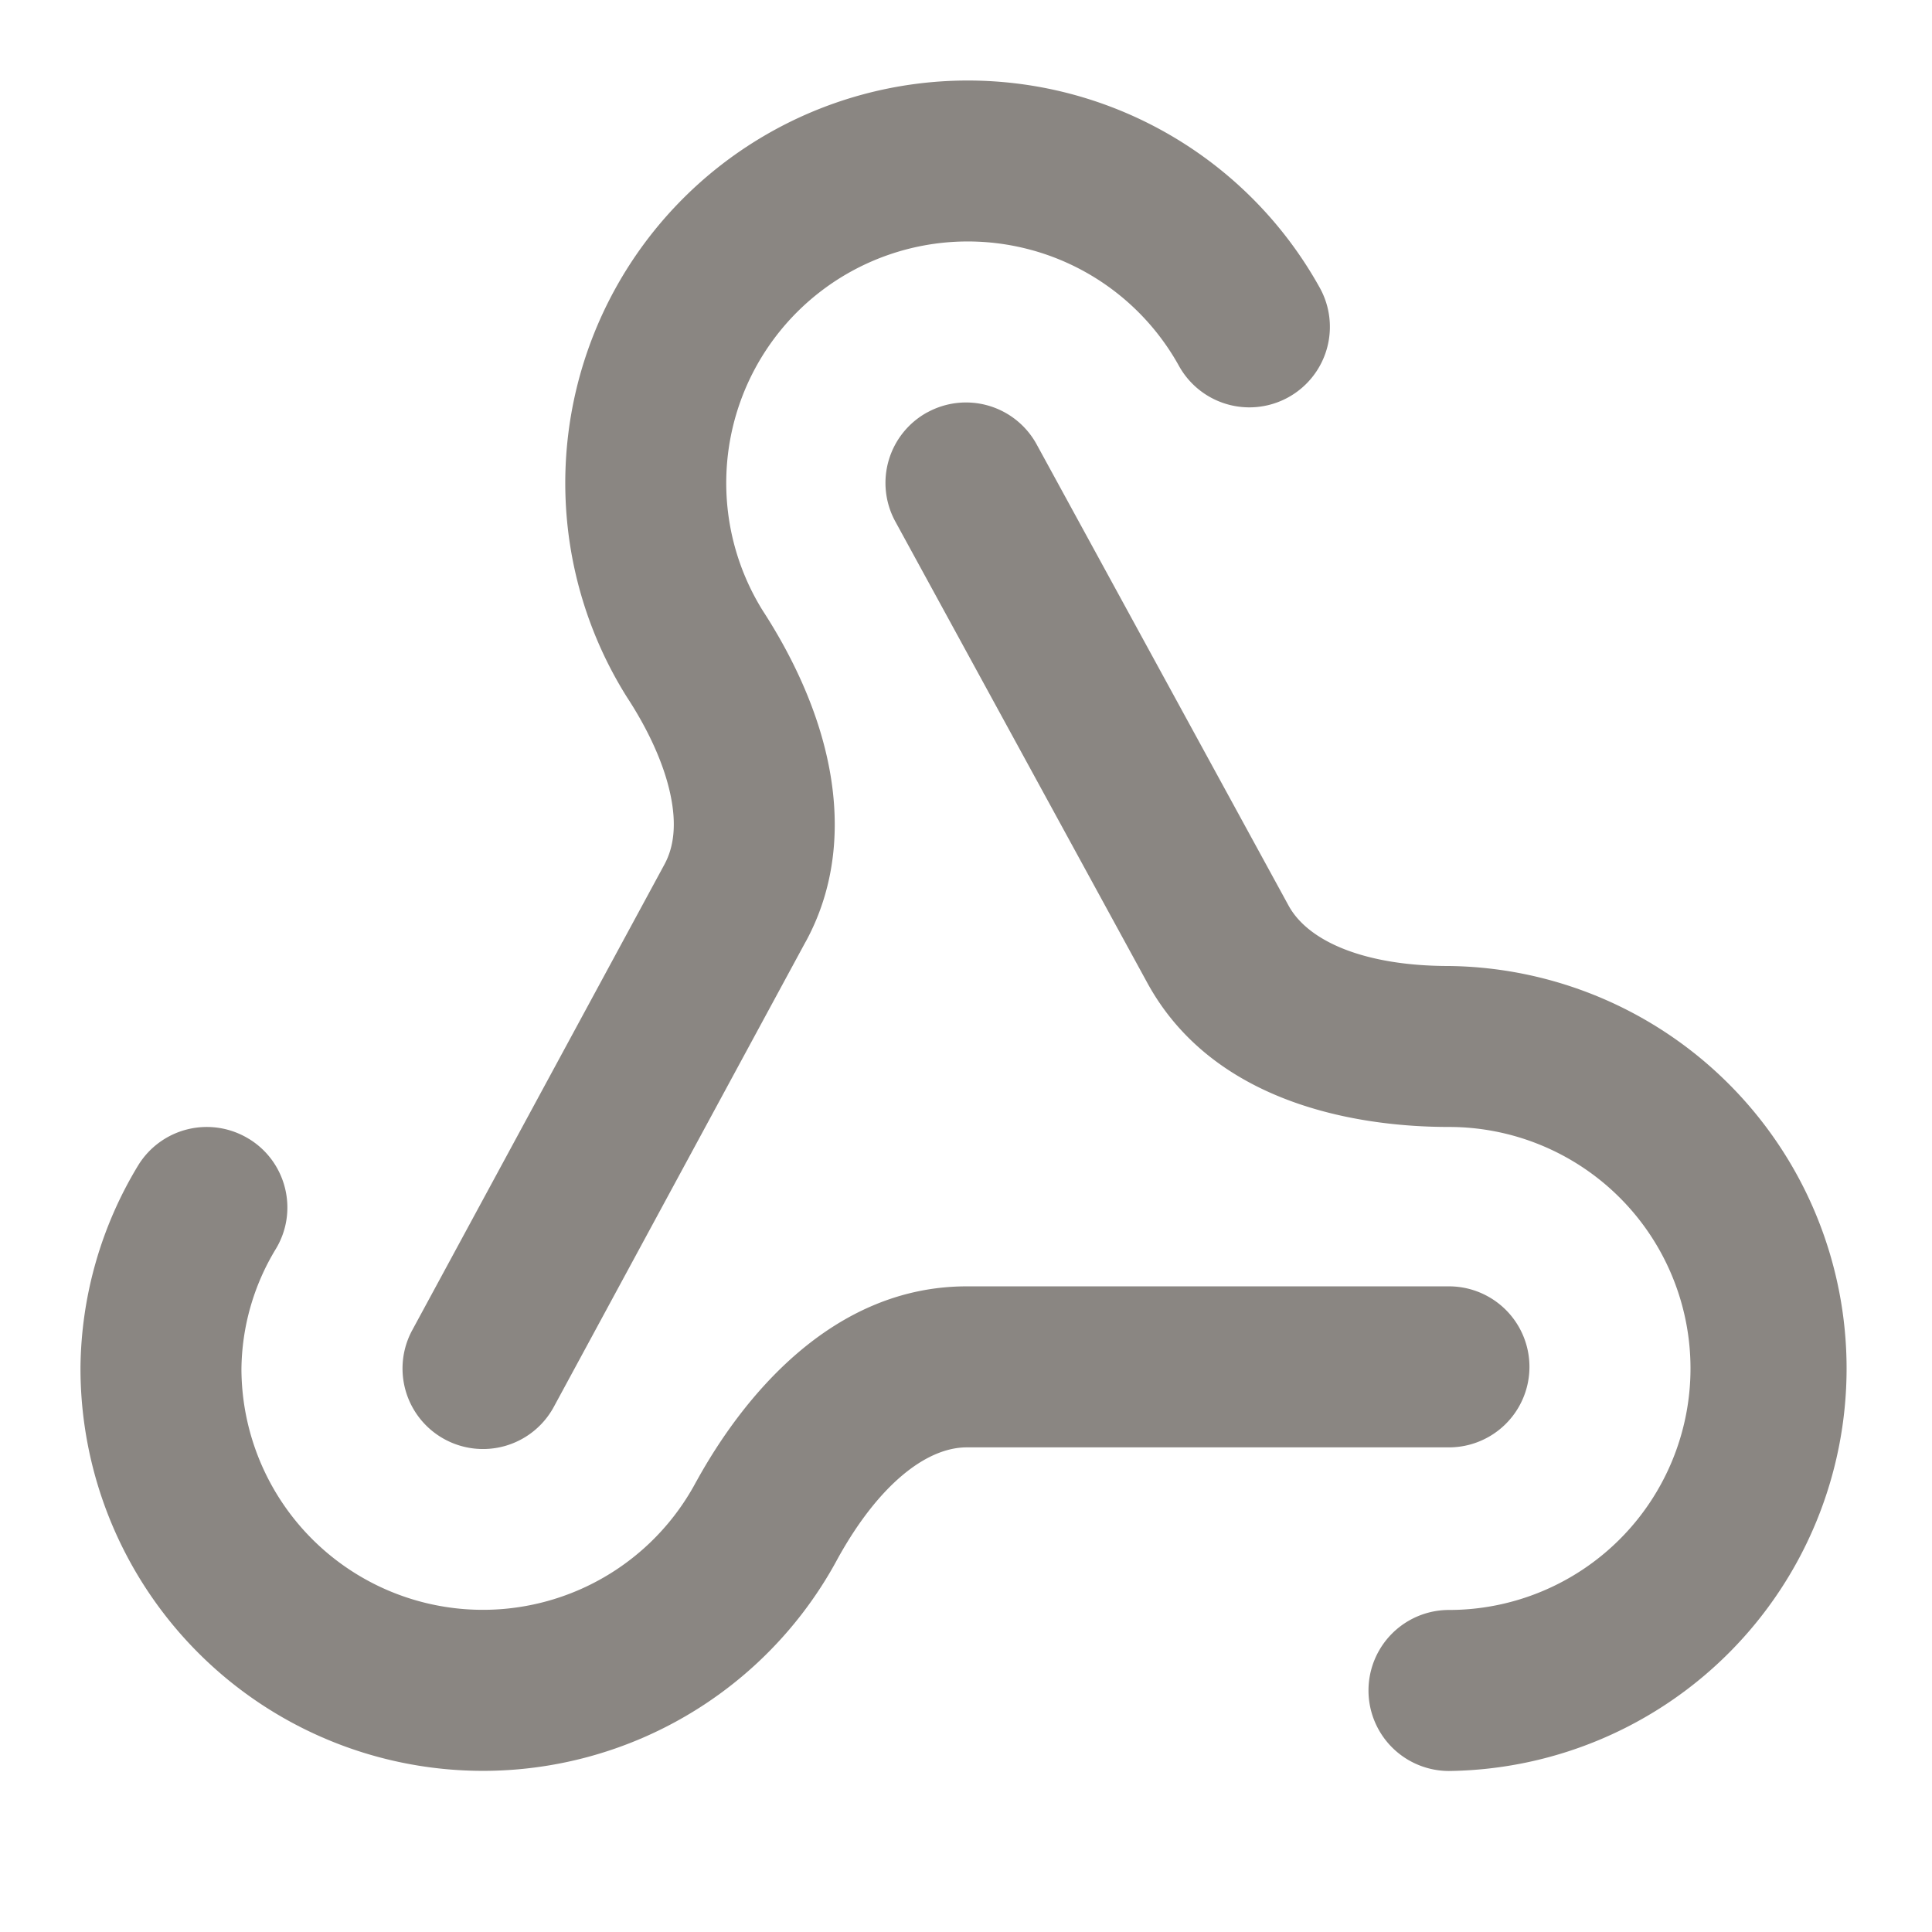
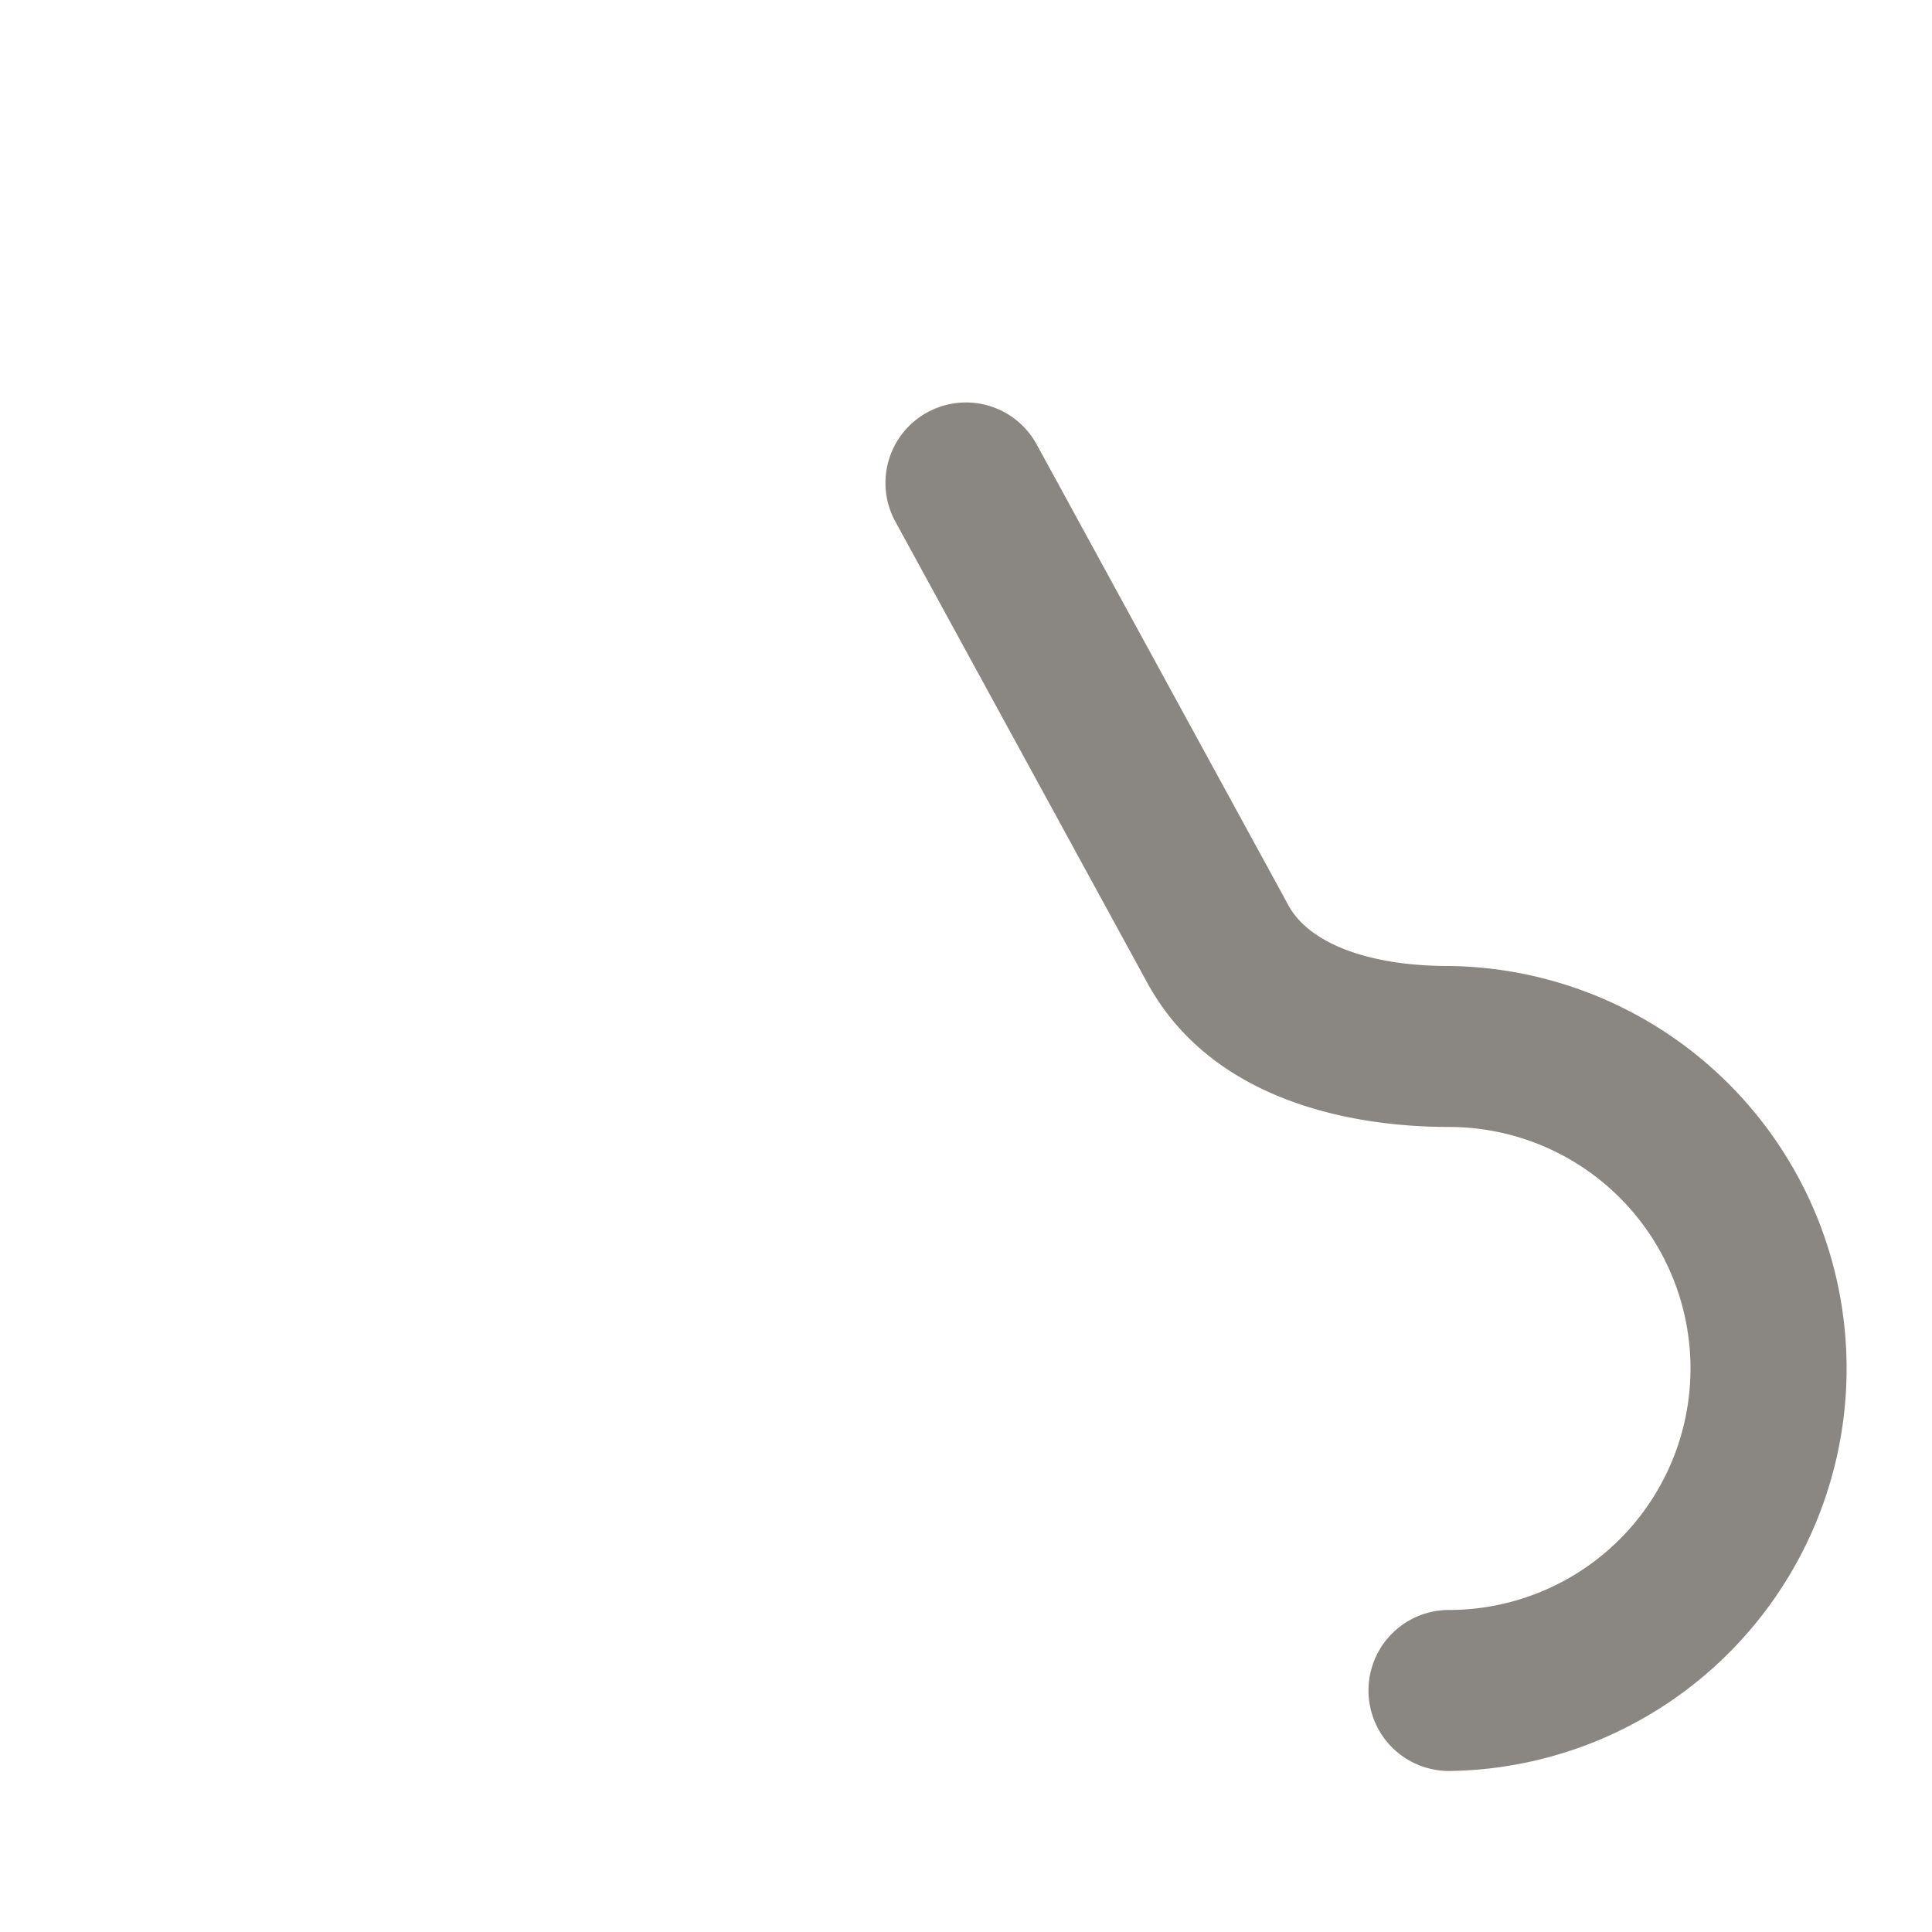
<svg xmlns="http://www.w3.org/2000/svg" width="32" height="32" fill="none">
-   <path fill="#8A8682" fill-rule="evenodd" d="M4.126 18.865c.627.386.822 1.208.435 1.834a3.9 3.9 0 0 0-.562 1.976 4 4 0 0 0 7.53 1.87l.01-.017c.744-1.348 2.219-3.222 4.474-3.222h7.986a1.333 1.333 0 1 1 0 2.667h-7.986c-.677 0-1.467.63-2.135 1.837a6.667 6.667 0 0 1-12.545-3.143v-.02A6.57 6.57 0 0 1 2.29 19.3a1.333 1.333 0 0 1 1.835-.435" clip-rule="evenodd" />
-   <path fill="#8A8682" fill-rule="evenodd" d="M17.08 4.14a4 4 0 0 0-4.449 5.97c.456.702.88 1.559 1.077 2.478.201.931.185 2.005-.363 3.01l-.002.002-4.17 7.702a1.333 1.333 0 1 1-2.345-1.27l4.175-7.71c.158-.289.208-.667.099-1.172-.11-.512-.37-1.07-.712-1.594l-.014-.022A6.667 6.667 0 1 1 21.86 4.767a1.333 1.333 0 0 1-2.333 1.293 4 4 0 0 0-2.446-1.92" clip-rule="evenodd" />
  <path fill="#8A8682" fill-rule="evenodd" d="M15.36 6.83a1.333 1.333 0 0 1 1.81.53L21.343 15c.33.602 1.277 1 2.657 1a6.667 6.667 0 0 1 0 13.333 1.333 1.333 0 1 1 0-2.667 4 4 0 0 0 0-8c-1.553 0-3.912-.402-4.997-2.387l-4.173-7.64a1.333 1.333 0 0 1 .53-1.81" clip-rule="evenodd" />
</svg>